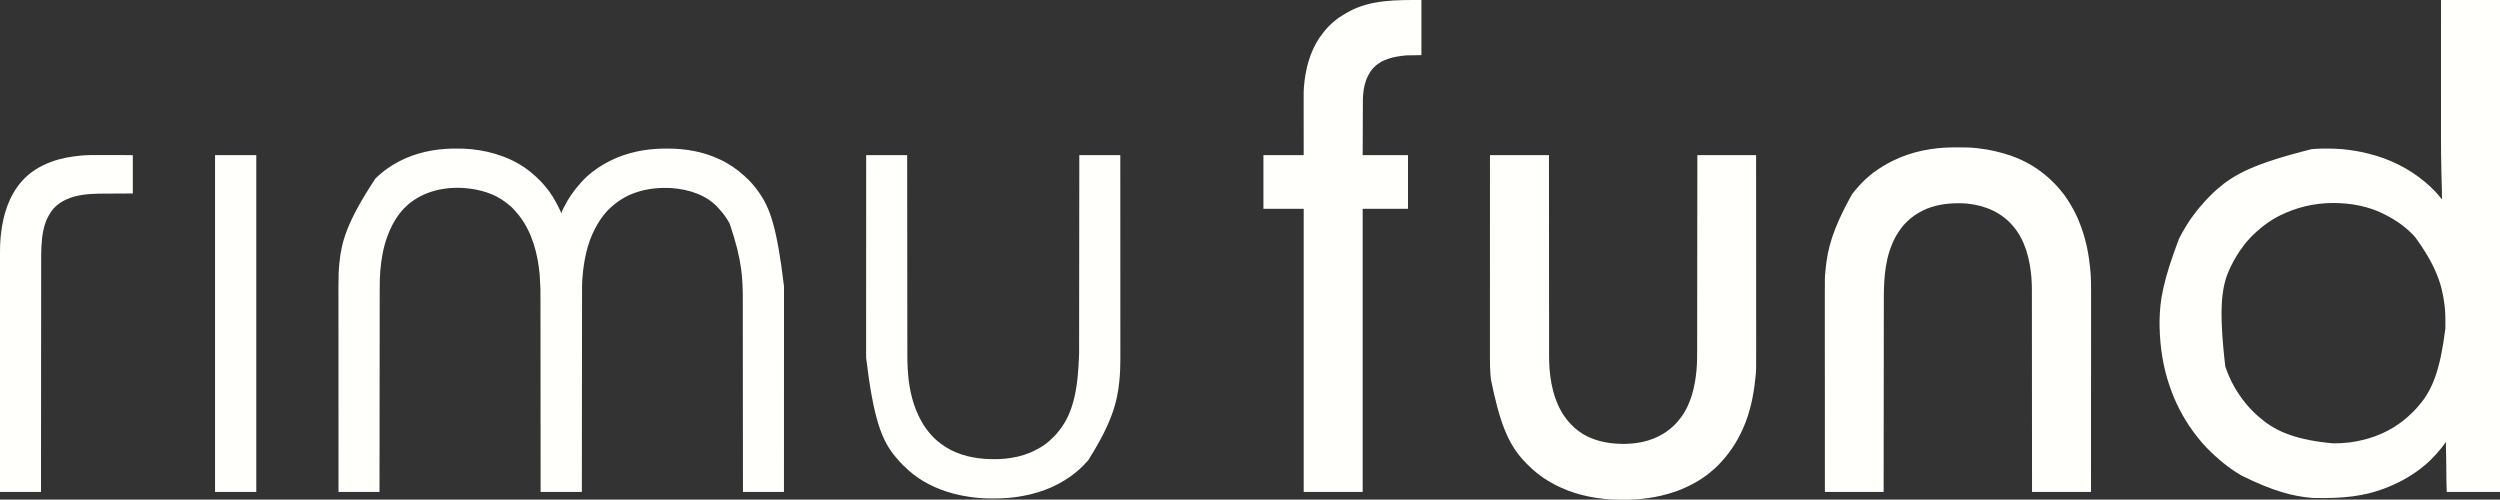
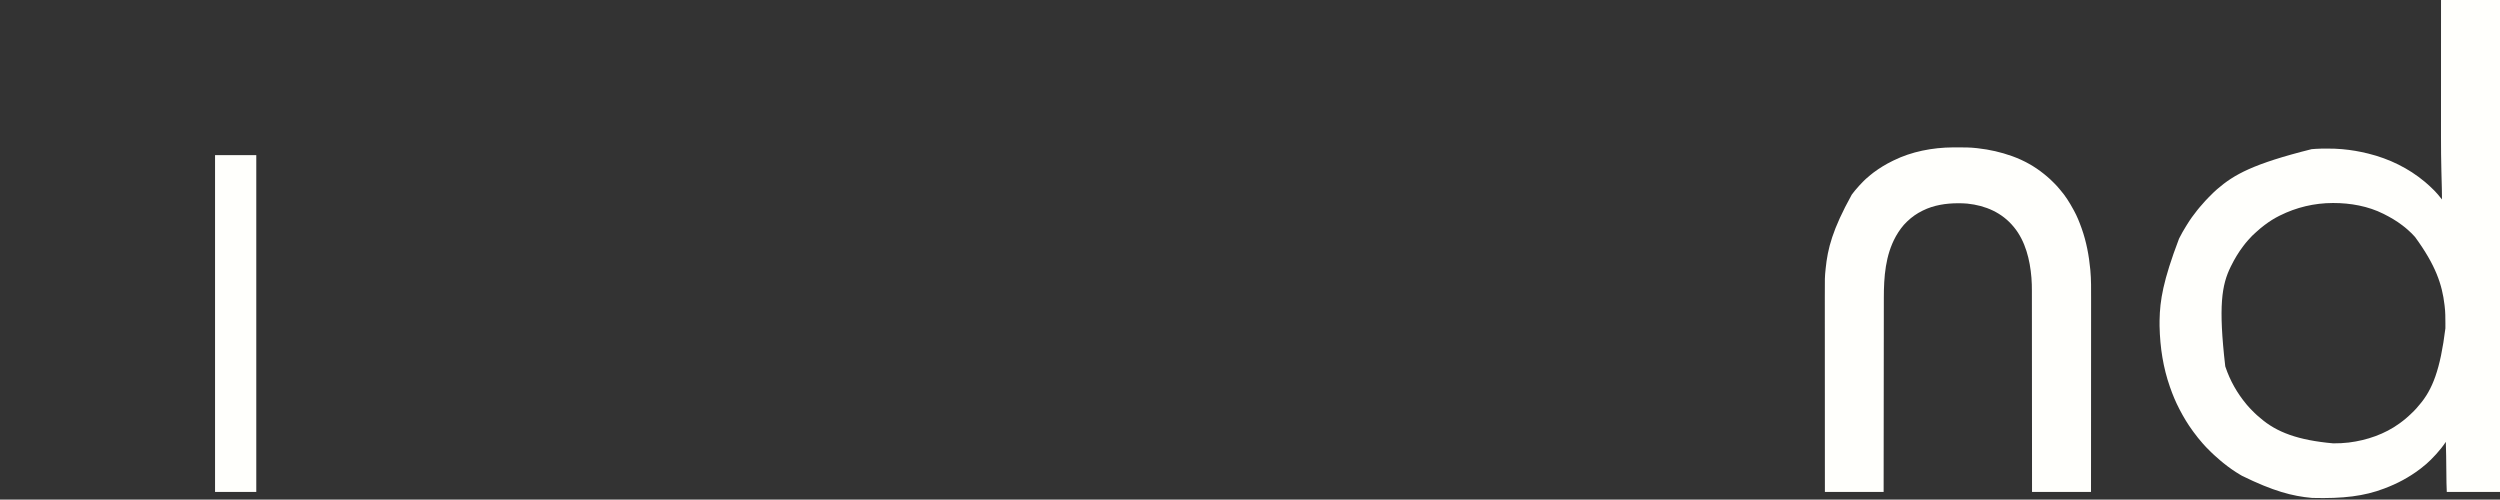
<svg xmlns="http://www.w3.org/2000/svg" version="1.1" width="10428" height="2084">
  <rect width="100%" height="100%" fill="#333333" stroke="none" />
  <path d="M0 0 C81.18 0 162.36 0 246 0 C246 677.16 246 1354.32 246 2052 C172.74 2052 99.48 2052 24 2052 C23.401 2039.43 22.842 2026.942 22.719 2014.373 C22.701 2012.839 22.683 2011.305 22.664 2009.771 C22.625 2006.515 22.589 2003.26 22.554 2000.004 C22.499 1994.824 22.439 1989.643 22.377 1984.463 C22.258 1974.385 22.144 1964.307 22.031 1954.229 C21.888 1941.428 21.743 1928.627 21.591 1915.826 C21.541 1911.534 21.491 1907.242 21.446 1902.95 C21.232 1882.952 20.845 1862.983 20 1843 C19.489 1843.788 18.977 1844.575 18.451 1845.386 C13.332 1853.239 7.799 1860.644 2 1868 C1.343 1868.842 0.685 1869.684 0.008 1870.551 C-12.763 1886.74 -26.704 1901.782 -41.25 1916.375 C-41.722 1916.85 -42.194 1917.324 -42.68 1917.813 C-48.277 1923.434 -53.958 1928.861 -60 1934 C-61.13 1934.985 -62.259 1935.97 -63.387 1936.957 C-70.46 1943.094 -77.651 1949.004 -85.151 1954.615 C-86.453 1955.59 -87.752 1956.57 -89.048 1957.553 C-133.442 1991.199 -182.913 2017.482 -235 2037 C-236.023 2037.39 -237.046 2037.78 -238.1 2038.182 C-319.861 2069.291 -407.432 2080.306 -537 2077 C-537.705 2076.937 -538.41 2076.874 -539.137 2076.809 C-620.39 2069.502 -699.338 2048.929 -830.31 1984.619 C-832.911 1983.054 -835.526 1981.517 -838.148 1979.988 C-862.267 1965.86 -885.244 1949.542 -907 1932 C-907.941 1931.242 -908.882 1930.484 -909.852 1929.703 C-912.581 1927.485 -915.295 1925.248 -918 1923 C-918.509 1922.578 -919.018 1922.155 -919.542 1921.72 C-926.548 1915.889 -933.377 1909.911 -940.051 1903.703 C-942.221 1901.691 -944.443 1899.751 -946.686 1897.821 C-950.95 1894.095 -954.976 1890.169 -958.973 1886.16 C-959.699 1885.434 -960.426 1884.709 -961.175 1883.961 C-962.7 1882.437 -964.223 1880.911 -965.745 1879.385 C-968.056 1877.069 -970.373 1874.758 -972.689 1872.447 C-974.18 1870.956 -975.67 1869.465 -977.16 1867.973 C-977.843 1867.292 -978.525 1866.612 -979.228 1865.911 C-983.684 1861.434 -987.887 1856.792 -992 1852 C-993.011 1850.844 -994.022 1849.689 -995.035 1848.535 C-1007.78 1833.942 -1019.941 1819.063 -1031.293 1803.355 C-1032.955 1801.062 -1034.632 1798.78 -1036.312 1796.5 C-1056.584 1768.903 -1074.232 1739.371 -1090 1709 C-1090.53 1707.989 -1091.06 1706.978 -1091.606 1705.936 C-1106.728 1676.99 -1119.311 1646.841 -1130 1616 C-1130.629 1614.207 -1130.629 1614.207 -1131.271 1612.377 C-1158.677 1533.967 -1172.025 1451.02 -1174 1361 C-1174.017 1359.985 -1174.033 1358.969 -1174.05 1357.923 C-1174.141 1351.28 -1174.109 1344.643 -1174 1338 C-1173.982 1336.869 -1173.964 1335.737 -1173.946 1334.571 C-1172.457 1253.177 -1159.796 1172.021 -1093 996 C-1092.198 994.38 -1092.198 994.38 -1091.38 992.727 C-1083.016 975.948 -1073.772 959.901 -1063.868 944 C-1062.263 941.422 -1060.671 938.837 -1059.086 936.246 C-1046.42 915.614 -1032.192 895.841 -1017 877 C-1015.863 875.588 -1015.863 875.588 -1014.703 874.148 C-1012.485 871.419 -1010.248 868.705 -1008 866 C-1007.578 865.491 -1007.155 864.982 -1006.72 864.458 C-1000.889 857.452 -994.911 850.623 -988.703 843.949 C-986.696 841.784 -984.76 839.566 -982.835 837.328 C-979.036 832.981 -975.028 828.883 -970.941 824.809 C-970.193 824.06 -969.445 823.311 -968.675 822.539 C-967.104 820.967 -965.531 819.397 -963.958 817.827 C-961.569 815.444 -959.186 813.055 -956.803 810.666 C-955.266 809.13 -953.729 807.594 -952.191 806.059 C-951.489 805.354 -950.787 804.65 -950.063 803.924 C-945.535 799.417 -940.852 795.154 -936 791 C-934.918 790.062 -933.835 789.123 -932.754 788.184 C-863.517 728.482 -784.374 683.333 -539.938 622.25 C-539.266 622.191 -538.594 622.131 -537.902 622.07 C-533.271 621.669 -528.637 621.319 -524 621 C-523.312 620.952 -522.623 620.903 -521.914 620.853 C-506.89 619.832 -491.865 619.799 -476.812 619.812 C-474.883 619.813 -474.883 619.813 -472.914 619.814 C-453.518 619.839 -434.319 620.185 -415 622 C-413.59 622.125 -412.179 622.25 -410.769 622.375 C-375.418 625.533 -340.454 631.488 -306 640 C-304.795 640.295 -303.589 640.589 -302.348 640.893 C-216.932 661.996 -135.572 701.472 -68 758 C-67.106 758.746 -67.106 758.746 -66.193 759.506 C-53.584 770.055 -41.649 781.279 -30 792.875 C-29.306 793.564 -28.612 794.253 -27.897 794.964 C-23.395 799.48 -19.148 804.158 -15 809 C-13.979 810.176 -12.959 811.352 -11.938 812.527 C-6.447 818.89 -1.074 825.296 4 832 C4.095 818.007 3.839 804.034 3.475 790.046 C3.376 786.226 3.28 782.407 3.184 778.587 C2.946 769.068 2.703 759.549 2.459 750.031 C2.271 742.675 2.085 735.319 1.901 727.964 C1.794 723.664 1.683 719.364 1.571 715.064 C0.357 667.359 -0.153 619.666 -0.118 571.948 C-0.112 564.332 -0.113 556.716 -0.114 549.1 C-0.115 535.061 -0.112 521.022 -0.106 506.983 C-0.1 493.133 -0.096 479.283 -0.095 465.433 C-0.095 464.563 -0.095 463.694 -0.095 462.799 C-0.094 458.382 -0.094 453.965 -0.094 449.548 C-0.092 418.469 -0.085 387.389 -0.075 356.309 C-0.066 326.162 -0.059 296.016 -0.055 265.869 C-0.055 264.936 -0.055 264.002 -0.055 263.041 C-0.053 253.665 -0.052 244.29 -0.051 234.915 C-0.048 215.825 -0.045 196.736 -0.042 177.646 C-0.042 176.769 -0.042 175.892 -0.042 174.988 C-0.038 148.163 -0.032 121.339 -0.026 94.514 C-0.025 93.375 -0.025 93.375 -0.025 92.212 C-0.017 61.475 -0.009 30.737 0 0 Z M-672 899 C-672.911 899.451 -673.823 899.902 -674.762 900.367 C-696.054 910.97 -716.008 923.701 -735 938 C-735.598 938.447 -736.197 938.894 -736.813 939.354 C-747.885 947.634 -758.404 956.54 -768.625 965.844 C-770.176 967.252 -771.738 968.649 -773.312 970.031 C-783.207 978.754 -792.9 988.045 -801.414 998.137 C-803.302 1000.355 -805.277 1002.482 -807.25 1004.625 C-812.837 1010.826 -817.925 1017.38 -823 1024 C-823.484 1024.627 -823.967 1025.254 -824.466 1025.899 C-844.623 1052.071 -861.376 1080.407 -876 1110 C-876.484 1110.977 -876.968 1111.954 -877.467 1112.96 C-914.447 1188.408 -929.226 1274.708 -900 1528 C-899.609 1529.173 -899.219 1530.346 -898.816 1531.555 C-879.75 1588.19 -850.201 1640.144 -812 1686 C-810.757 1687.501 -810.757 1687.501 -809.488 1689.032 C-802.09 1697.867 -794.198 1706.113 -786.027 1714.234 C-783.929 1716.321 -781.842 1718.419 -779.756 1720.518 C-772.472 1727.808 -765.11 1734.63 -757 1741 C-755.898 1741.934 -754.801 1742.875 -753.715 1743.828 C-685.902 1802.962 -595.909 1836.259 -450.312 1849.25 C-449.118 1849.251 -447.924 1849.251 -446.694 1849.252 C-426.323 1849.234 -406.221 1848.496 -386 1846 C-385.309 1845.915 -384.617 1845.83 -383.905 1845.743 C-309.117 1836.435 -234.196 1810.71 -173 1766 C-171.965 1765.246 -170.93 1764.492 -169.863 1763.715 C-166.884 1761.507 -163.937 1759.264 -161 1757 C-160.435 1756.567 -159.871 1756.134 -159.289 1755.688 C-152.464 1750.442 -145.805 1745.11 -139.477 1739.266 C-138.13 1738.034 -136.776 1736.809 -135.387 1735.626 C-129.227 1730.367 -123.506 1724.692 -117.782 1718.968 C-116.075 1717.262 -114.359 1715.565 -112.643 1713.867 C-105.961 1707.219 -99.861 1700.39 -94 1693 C-93.065 1691.898 -92.124 1690.802 -91.172 1689.715 C-35.106 1625.42 -2.922 1539.719 18.203 1369.77 C18.21 1368.256 18.217 1366.743 18.224 1365.23 C18.244 1360.424 18.249 1355.618 18.25 1350.812 C18.25 1349.994 18.251 1349.175 18.251 1348.332 C18.258 1324.813 18.155 1301.437 15.253 1278.062 C14.985 1275.876 14.731 1273.689 14.48 1271.501 C4.671 1186.873 -22.532 1105.847 -108 989 C-108.896 988.011 -109.792 987.021 -110.688 986.031 C-118.072 977.893 -125.571 969.954 -133.926 962.797 C-136.202 960.825 -138.409 958.789 -140.625 956.75 C-146.826 951.164 -153.378 946.072 -160 941 C-160.643 940.506 -161.286 940.011 -161.948 939.502 C-185.762 921.231 -211.188 906.463 -238 893 C-238.805 892.593 -239.611 892.185 -240.44 891.766 C-304.01 859.822 -378.182 846.723 -448.812 846.812 C-449.702 846.813 -450.592 846.814 -451.509 846.814 C-528.506 846.955 -603.105 864.699 -672 899 Z " fill="#FFFFFC" transform="translate(10182,0)" />
-   <path d="M0 0 C1.22 0.001 2.44 0.001 3.698 0.002 C21.97 0.026 40.059 0.334 58.25 2.188 C59.583 2.318 60.917 2.448 62.25 2.578 C151.935 11.452 240.99 41.463 311.25 99.188 C311.797 99.637 312.344 100.086 312.908 100.549 C324.6 110.207 335.64 120.483 346.401 131.163 C347.408 132.162 348.417 133.16 349.427 134.156 C356.172 140.816 362.331 147.774 368.25 155.188 C369.185 156.289 370.126 157.386 371.078 158.473 C392.81 183.394 410.065 212.453 424.812 241.938 C425.67 243.649 425.67 243.649 426.544 245.396 C436.25 265.068 436.25 265.068 436.25 269.188 C436.91 269.188 437.57 269.188 438.25 269.188 C438.355 268.495 438.461 267.803 438.57 267.089 C439.362 263.708 440.641 260.897 442.137 257.762 C442.43 257.146 442.723 256.531 443.025 255.896 C443.988 253.885 444.961 251.879 445.938 249.875 C446.274 249.183 446.61 248.491 446.956 247.779 C465.798 209.124 490.276 173.91 519.25 142.188 C520.118 141.216 520.985 140.244 521.879 139.242 C549.277 108.756 582.669 83.382 618.25 63.188 C619.077 62.715 619.904 62.243 620.756 61.756 C685.335 25.133 759.315 5.639 833.25 1.188 C834.472 1.104 835.694 1.02 836.953 0.933 C850.42 0.051 863.882 -0.055 877.375 -0.062 C878.577 -0.064 879.78 -0.065 881.019 -0.066 C954.073 -0.024 1027.677 12.165 1094.25 43.188 C1096.139 44.046 1098.029 44.904 1099.918 45.762 C1136.096 62.408 1169.347 85.116 1198.738 111.922 C1200.154 113.199 1201.576 114.469 1203.021 115.713 C1208.167 120.148 1213.023 124.809 1217.812 129.625 C1218.529 130.337 1219.245 131.049 1219.982 131.783 C1224.612 136.421 1228.985 141.215 1233.25 146.188 C1234.211 147.282 1235.173 148.376 1236.137 149.469 C1243.633 158.051 1250.557 166.968 1257.25 176.188 C1257.745 176.867 1258.24 177.546 1258.75 178.246 C1307.858 245.897 1336.535 324.912 1366.495 574.192 C1366.487 578.788 1366.492 583.384 1366.496 587.981 C1366.5 595.991 1366.497 604 1366.488 612.01 C1366.476 623.92 1366.476 635.83 1366.477 647.739 C1366.48 667.785 1366.473 687.831 1366.461 707.876 C1366.45 727.697 1366.442 747.518 1366.44 767.338 C1366.44 768.575 1366.439 769.812 1366.439 771.086 C1366.439 777.368 1366.438 783.65 1366.437 789.931 C1366.433 834.317 1366.42 878.702 1366.401 923.088 C1366.396 933.822 1366.392 944.556 1366.387 955.29 C1366.387 956.289 1366.387 956.289 1366.386 957.308 C1366.374 988.323 1366.366 1019.339 1366.36 1050.355 C1366.36 1052.371 1366.359 1054.388 1366.359 1056.404 C1366.356 1069.767 1366.354 1083.13 1366.351 1096.493 C1366.346 1123.711 1366.341 1150.928 1366.335 1178.145 C1366.334 1179.396 1366.334 1180.648 1366.334 1181.937 C1366.325 1220.252 1366.315 1258.568 1366.301 1296.883 C1366.301 1298.514 1366.301 1298.514 1366.3 1300.177 C1366.285 1344.181 1366.267 1388.184 1366.25 1432.188 C1309.82 1432.188 1253.39 1432.188 1195.25 1432.188 C1195.23 1405.967 1195.21 1379.746 1195.19 1352.731 C1195.176 1335.217 1195.163 1317.702 1195.149 1300.188 C1195.147 1298.518 1195.147 1298.518 1195.146 1296.815 C1195.116 1259.317 1195.083 1221.819 1195.049 1184.321 C1195.048 1183.096 1195.046 1181.871 1195.045 1180.609 C1195.021 1153.986 1194.995 1127.362 1194.97 1100.738 C1194.957 1087.68 1194.945 1074.622 1194.933 1061.564 C1194.931 1060.264 1194.93 1058.965 1194.929 1057.626 C1194.889 1015.585 1194.856 973.543 1194.825 931.502 C1194.794 888.263 1194.757 845.024 1194.711 801.785 C1194.705 795.664 1194.698 789.543 1194.692 783.422 C1194.69 781.615 1194.69 781.615 1194.688 779.772 C1194.668 760.458 1194.655 741.145 1194.645 721.832 C1194.634 702.368 1194.616 682.905 1194.591 663.442 C1194.577 652.915 1194.567 642.389 1194.566 631.862 C1194.552 550.659 1193.726 469.495 1140.25 314.188 C1139.792 313.294 1139.335 312.401 1138.863 311.481 C1128.131 290.805 1114.357 271.671 1098.5 254.625 C1096.599 252.565 1094.794 250.465 1093 248.312 C1044.7 193.161 967.745 169.473 896.959 164.703 C847.864 161.865 798.046 166.62 751.25 182.188 C750.397 182.468 749.544 182.748 748.665 183.037 C705.233 197.498 667.275 222.121 634.938 254.25 C634.018 255.16 633.099 256.07 632.152 257.007 C626.095 263.093 620.556 269.44 615.25 276.188 C614.717 276.862 614.183 277.536 613.634 278.23 C600.895 294.513 589.894 311.917 580.25 330.188 C579.825 330.977 579.401 331.766 578.963 332.58 C544.589 396.784 530.719 471.168 525.401 543.161 C525.265 544.989 525.123 546.815 524.98 548.642 C523.93 564.326 524.095 580.04 524.093 595.75 C524.091 600.215 524.084 604.679 524.077 609.143 C524.066 616.953 524.058 624.762 524.053 632.572 C524.046 644.185 524.033 655.798 524.019 667.411 C523.995 686.949 523.976 706.488 523.959 726.026 C523.943 745.364 523.924 764.703 523.903 784.041 C523.901 785.847 523.901 785.847 523.899 787.688 C523.892 793.801 523.886 799.913 523.879 806.025 C523.831 849.291 523.788 892.557 523.747 935.822 C523.708 977.848 523.667 1019.874 523.622 1061.899 C523.621 1063.195 523.62 1064.491 523.618 1065.827 C523.604 1078.842 523.591 1091.856 523.577 1104.871 C523.549 1131.383 523.521 1157.895 523.494 1184.406 C523.492 1186.235 523.492 1186.235 523.49 1188.1 C523.451 1225.452 523.413 1262.804 523.377 1300.156 C523.376 1301.217 523.375 1302.277 523.374 1303.369 C523.332 1346.309 523.291 1389.248 523.25 1432.188 C466.49 1432.188 409.73 1432.188 351.25 1432.188 C351.235 1406.245 351.221 1380.302 351.206 1353.573 C351.196 1336.244 351.185 1318.915 351.174 1301.586 C351.174 1300.484 351.173 1299.383 351.172 1298.249 C351.149 1261.145 351.122 1224.041 351.091 1186.937 C351.09 1185.725 351.089 1184.513 351.088 1183.265 C351.066 1156.919 351.044 1130.574 351.021 1104.229 C351.01 1091.307 350.999 1078.386 350.988 1065.464 C350.986 1064.178 350.985 1062.892 350.984 1061.568 C350.949 1019.97 350.923 978.372 350.902 936.773 C350.88 893.989 350.849 851.204 350.805 808.42 C350.799 802.362 350.793 796.305 350.787 790.247 C350.786 789.055 350.784 787.863 350.783 786.635 C350.765 767.526 350.756 748.418 350.752 729.309 C350.747 710.05 350.731 690.79 350.704 671.531 C350.69 661.116 350.681 650.7 350.685 640.285 C350.921 582.163 350.921 582.163 347.25 524.188 C347.136 523.039 347.136 523.039 347.02 521.867 C338.834 439.531 317.578 352.425 262.25 280.188 C261.447 279.172 260.644 278.156 259.816 277.109 C255.496 271.749 250.988 266.586 246.344 261.504 C244.55 259.519 242.836 257.493 241.125 255.438 C231.95 244.949 221.108 235.861 209.996 227.505 C208.256 226.192 206.534 224.857 204.812 223.52 C157.277 187.08 98.112 170.426 39.25 165.188 C38.041 165.079 38.041 165.079 36.807 164.969 C-46.904 157.956 -134.592 177.041 -199.75 231.875 C-212.406 242.811 -224.676 254.812 -234.75 268.188 C-235.674 269.372 -236.598 270.555 -237.523 271.738 C-260.073 300.861 -276.225 333.686 -288.75 368.188 C-289.076 369.084 -289.402 369.981 -289.738 370.904 C-305.868 415.86 -313.513 463.618 -317.5 511.062 C-317.559 511.763 -317.619 512.464 -317.68 513.185 C-319.657 537.032 -319.904 560.869 -319.907 584.781 C-319.909 589.308 -319.916 593.834 -319.923 598.361 C-319.934 606.273 -319.942 614.185 -319.947 622.097 C-319.954 633.862 -319.967 645.626 -319.981 657.391 C-320.005 677.186 -320.024 696.982 -320.041 716.777 C-320.057 736.365 -320.076 755.954 -320.097 775.542 C-320.098 776.762 -320.1 777.982 -320.101 779.238 C-320.108 785.434 -320.114 791.629 -320.121 797.824 C-320.169 841.658 -320.212 885.492 -320.253 929.326 C-320.292 971.9 -320.333 1014.474 -320.378 1057.047 C-320.379 1058.36 -320.38 1059.674 -320.382 1061.027 C-320.396 1074.215 -320.409 1087.404 -320.423 1100.592 C-320.451 1127.457 -320.479 1154.321 -320.506 1181.186 C-320.508 1182.421 -320.509 1183.656 -320.51 1184.929 C-320.549 1222.771 -320.587 1260.613 -320.623 1298.455 C-320.624 1299.529 -320.625 1300.603 -320.626 1301.71 C-320.668 1345.202 -320.709 1388.695 -320.75 1432.188 C-377.18 1432.188 -433.61 1432.188 -491.75 1432.188 C-491.79 1328.108 -491.79 1328.108 -491.801 1295.892 C-491.802 1294.743 -491.802 1293.594 -491.802 1292.41 C-491.816 1253.707 -491.826 1215.005 -491.835 1176.302 C-491.835 1175.038 -491.835 1173.775 -491.836 1172.473 C-491.841 1145.671 -491.847 1118.87 -491.852 1092.069 C-491.854 1078.604 -491.857 1065.139 -491.859 1051.674 C-491.86 1049.643 -491.86 1047.612 -491.861 1045.581 C-491.867 1014.342 -491.875 983.104 -491.887 951.865 C-491.888 950.859 -491.888 950.859 -491.888 949.833 C-491.893 939.023 -491.897 928.213 -491.902 917.403 C-491.921 872.104 -491.934 826.805 -491.938 781.506 C-491.938 775.193 -491.939 768.88 -491.94 762.567 C-491.94 761.324 -491.94 760.082 -491.94 758.802 C-491.943 738.859 -491.952 718.915 -491.964 698.972 C-491.975 678.888 -491.98 658.804 -491.977 638.721 C-491.975 626.811 -491.979 614.901 -491.992 602.99 C-491.999 595.006 -491.999 587.021 -491.994 579.036 C-491.991 574.505 -491.991 569.974 -492 565.443 C-492.056 535.706 -491.105 506.032 -488 476.438 C-487.918 475.633 -487.835 474.829 -487.75 474 C-478.993 389.132 -457.494 306.182 -338.203 125.465 C-336.793 124.043 -335.387 122.617 -333.981 121.192 C-327.881 115.084 -321.487 109.576 -314.75 104.188 C-313.648 103.252 -312.552 102.311 -311.465 101.359 C-297.587 89.258 -282.376 78.891 -266.75 69.188 C-266.103 68.785 -265.457 68.382 -264.791 67.968 C-198.877 27.285 -121.758 6.076 -44.75 1.188 C-42.913 1.058 -42.913 1.058 -41.039 0.927 C-27.366 0.02 -13.698 -0.013 0 0 Z " fill="#FFFFFC" transform="translate(1903.75,619.812)" />
  <path d="M0 0 C1.571 -0.007 3.142 -0.014 4.713 -0.021 C9.703 -0.041 14.693 -0.046 19.684 -0.047 C20.534 -0.047 21.384 -0.048 22.261 -0.048 C47.233 -0.055 72.083 0.086 96.922 2.95 C99.225 3.215 101.528 3.469 103.831 3.723 C152.152 9.123 199.357 19.776 245.121 36.203 C246.352 36.644 247.584 37.084 248.852 37.538 C295.303 54.399 339.653 79.159 378.121 110.203 C379.101 110.984 380.08 111.765 381.09 112.57 C383.792 114.753 386.457 116.974 389.121 119.203 C390.114 120.026 391.106 120.849 392.129 121.697 C400.972 129.101 409.227 136.998 417.355 145.176 C419.442 147.274 421.54 149.361 423.639 151.447 C430.929 158.731 437.753 166.092 444.121 174.203 C445.044 175.294 445.973 176.378 446.914 177.453 C468.156 201.848 485.554 229.677 500.948 258.049 C502.049 260.071 503.167 262.083 504.289 264.094 C516.765 286.729 526.429 310.909 535.121 335.203 C535.757 336.974 535.757 336.974 536.405 338.781 C555.887 393.647 566.626 451.349 572.121 509.203 C572.192 509.949 572.263 510.695 572.336 511.463 C576.104 551.898 575.537 592.48 575.474 633.044 C575.458 643.741 575.46 654.439 575.462 665.137 C575.466 684.868 575.456 704.599 575.438 724.33 C575.42 743.832 575.409 763.333 575.406 782.835 C575.406 784.053 575.405 785.271 575.405 786.526 C575.404 792.714 575.403 798.902 575.402 805.089 C575.396 848.777 575.376 892.465 575.347 936.153 C575.32 978.562 575.299 1020.972 575.286 1063.381 C575.285 1064.691 575.285 1066.001 575.285 1067.351 C575.281 1080.509 575.277 1093.667 575.273 1106.825 C575.266 1133.622 575.257 1160.42 575.248 1187.218 C575.248 1188.45 575.247 1189.681 575.247 1190.95 C575.234 1228.662 575.218 1266.374 575.198 1304.086 C575.197 1305.691 575.197 1305.691 575.196 1307.327 C575.174 1350.619 575.147 1393.911 575.121 1437.203 C493.941 1437.203 412.761 1437.203 329.121 1437.203 C329.099 1397.878 329.099 1397.878 329.077 1357.759 C329.067 1340.249 329.057 1322.738 329.046 1305.228 C329.045 1304.115 329.044 1303.002 329.043 1301.856 C329.02 1264.374 328.993 1226.893 328.962 1189.411 C328.961 1188.187 328.96 1186.963 328.959 1185.702 C328.937 1159.095 328.915 1132.488 328.892 1105.881 C328.881 1092.831 328.87 1079.782 328.859 1066.732 C328.858 1065.433 328.856 1064.135 328.855 1062.797 C328.82 1020.769 328.794 978.741 328.773 936.713 C328.751 893.495 328.72 850.276 328.676 807.058 C328.67 800.942 328.664 794.827 328.658 788.711 C328.657 787.508 328.656 786.304 328.654 785.064 C328.636 765.753 328.627 746.443 328.623 727.132 C328.618 707.68 328.602 688.228 328.575 668.776 C328.56 657.244 328.553 645.712 328.557 634.18 C328.56 626.445 328.551 618.709 328.534 610.974 C328.524 606.587 328.519 602.2 328.528 597.813 C328.559 580.139 328.148 562.601 326.741 544.977 C326.68 544.208 326.618 543.439 326.555 542.646 C320.592 469.34 301.607 391.2 254.121 333.203 C253.69 332.676 253.258 332.148 252.814 331.604 C203.793 271.934 135.326 242.423 59.361 234.502 C47.007 233.363 34.707 232.998 22.309 233.016 C21.507 233.016 20.706 233.017 19.88 233.017 C-29.806 233.118 -80.994 240.905 -125.879 263.203 C-126.701 263.606 -127.523 264.009 -128.371 264.424 C-151.545 275.867 -172.244 290.296 -190.879 308.203 C-191.473 308.77 -192.068 309.338 -192.681 309.922 C-201.576 318.453 -209.611 327.25 -216.879 337.203 C-217.615 338.205 -217.615 338.205 -218.367 339.227 C-225.436 348.893 -232.044 358.743 -237.879 369.203 C-238.559 370.42 -238.559 370.42 -239.253 371.661 C-282.785 450.379 -289.023 540.494 -289.036 628.534 C-289.038 632.863 -289.045 637.191 -289.052 641.519 C-289.063 649.069 -289.07 656.618 -289.075 664.168 C-289.083 675.393 -289.096 686.619 -289.11 697.845 C-289.134 716.737 -289.153 735.629 -289.17 754.521 C-289.186 773.206 -289.205 791.891 -289.226 810.576 C-289.227 811.742 -289.229 812.907 -289.23 814.107 C-289.237 820.025 -289.243 825.943 -289.25 831.861 C-289.298 873.693 -289.341 915.526 -289.382 957.358 C-289.421 997.979 -289.462 1038.599 -289.507 1079.22 C-289.508 1080.474 -289.509 1081.727 -289.511 1083.019 C-289.524 1095.611 -289.538 1108.203 -289.552 1120.795 C-289.58 1146.442 -289.608 1172.09 -289.635 1197.737 C-289.637 1198.916 -289.638 1200.095 -289.639 1201.31 C-289.678 1237.422 -289.716 1273.535 -289.752 1309.648 C-289.753 1310.672 -289.754 1311.697 -289.755 1312.752 C-289.797 1354.236 -289.838 1395.72 -289.879 1437.203 C-370.729 1437.203 -451.579 1437.203 -534.879 1437.203 C-534.939 1335.052 -534.939 1335.052 -534.956 1303.425 C-534.956 1302.297 -534.957 1301.169 -534.958 1300.007 C-534.978 1262.001 -534.993 1223.995 -535.006 1185.989 C-535.007 1184.127 -535.007 1184.127 -535.007 1182.227 C-535.016 1155.241 -535.024 1128.256 -535.032 1101.27 C-535.036 1088.034 -535.04 1074.798 -535.044 1061.562 C-535.044 1060.245 -535.044 1058.928 -535.045 1057.571 C-535.058 1014.962 -535.08 972.352 -535.108 929.743 C-535.136 885.918 -535.155 842.093 -535.161 798.268 C-535.162 792.063 -535.162 785.858 -535.164 779.654 C-535.164 778.433 -535.164 777.212 -535.164 775.954 C-535.168 756.38 -535.182 736.807 -535.199 717.233 C-535.217 697.506 -535.224 677.778 -535.219 658.05 C-535.217 647.382 -535.22 636.713 -535.237 626.045 C-535.362 541.548 -535.362 541.548 -531.879 507.203 C-531.79 506.321 -531.701 505.438 -531.609 504.529 C-523.239 422.44 -503.753 343.171 -422.879 197.203 C-422.42 196.591 -421.961 195.979 -421.488 195.349 C-413.576 184.848 -405.358 174.664 -396.434 165.004 C-394.516 162.902 -392.658 160.778 -390.809 158.617 C-386.324 153.479 -381.522 148.66 -376.701 143.84 C-375.14 142.277 -373.588 140.706 -372.035 139.135 C-366.426 133.495 -360.691 128.247 -354.458 123.286 C-351.989 121.292 -349.629 119.221 -347.277 117.09 C-342.872 113.135 -338.255 109.544 -333.504 106.016 C-332.641 105.373 -331.778 104.73 -330.889 104.067 C-306.652 86.127 -281.074 70.372 -253.936 57.205 C-251.831 56.18 -249.736 55.137 -247.641 54.094 C-173.677 17.702 -86.591 0.47 0 0 Z " fill="#FFFFFC" transform="translate(8146.879,614.797)" />
-   <path d="M0 0 C81.18 0 162.36 0 246 0 C246.015 26.151 246.029 52.301 246.044 79.244 C246.054 96.711 246.065 114.178 246.076 131.645 C246.076 132.755 246.077 133.865 246.078 135.008 C246.101 172.398 246.128 209.788 246.159 247.178 C246.16 248.399 246.161 249.62 246.162 250.878 C246.184 277.421 246.206 303.964 246.229 330.507 C246.24 343.525 246.251 356.544 246.262 369.562 C246.264 370.857 246.265 372.153 246.266 373.487 C246.301 415.411 246.327 457.335 246.348 499.259 C246.37 542.372 246.401 585.485 246.445 628.598 C246.451 634.699 246.457 640.8 246.463 646.901 C246.465 648.703 246.465 648.703 246.467 650.54 C246.485 669.802 246.494 689.064 246.498 708.326 C246.503 727.731 246.519 747.136 246.546 766.541 C246.561 778.044 246.568 789.547 246.564 801.05 C246.561 808.767 246.57 816.484 246.587 824.202 C246.597 828.577 246.602 832.953 246.593 837.329 C246.562 855.195 247 872.926 248.384 890.744 C248.446 891.538 248.507 892.332 248.57 893.151 C255.084 975.514 278.412 1061.103 337 1122 C337.6 1122.627 338.199 1123.254 338.817 1123.9 C347.145 1132.561 355.625 1140.634 365.313 1147.757 C366.971 1148.979 368.609 1150.224 370.246 1151.473 C413.017 1183.578 467.318 1198.815 520 1203 C521.85 1203.166 521.85 1203.166 523.738 1203.336 C583.184 1207.829 647.141 1200.756 701 1174 C701.822 1173.597 702.645 1173.194 703.492 1172.779 C726.666 1161.336 747.365 1146.908 766 1129 C766.595 1128.433 767.189 1127.865 767.802 1127.281 C776.157 1119.268 783.808 1111.042 790.703 1101.737 C791.988 1100.016 793.304 1098.324 794.629 1096.633 C838.729 1039.537 855.794 964.094 861.75 893.562 C861.809 892.874 861.868 892.186 861.929 891.477 C864.042 866.38 864.153 841.203 864.157 816.035 C864.159 811.672 864.166 807.309 864.173 802.946 C864.184 795.327 864.192 787.709 864.197 780.09 C864.204 768.761 864.217 757.433 864.231 746.104 C864.255 727.041 864.274 707.977 864.291 688.914 C864.307 670.055 864.326 651.195 864.347 632.336 C864.349 630.573 864.349 630.573 864.351 628.775 C864.358 622.806 864.364 616.837 864.371 610.869 C864.419 568.656 864.462 526.444 864.503 484.231 C864.542 443.237 864.584 402.243 864.628 361.249 C864.629 359.984 864.63 358.719 864.632 357.416 C864.646 344.712 864.659 332.009 864.673 319.306 C864.701 293.43 864.729 267.555 864.756 241.68 C864.758 239.896 864.758 239.896 864.76 238.075 C864.799 201.634 864.837 165.192 864.873 128.751 C864.874 127.717 864.875 126.683 864.876 125.617 C864.918 83.745 864.959 41.872 865 0 C945.85 0 1026.7 0 1110 0 C1110.06 102.404 1110.06 102.404 1110.077 134.109 C1110.078 135.805 1110.078 135.805 1110.079 137.535 C1110.099 175.633 1110.114 213.731 1110.127 251.828 C1110.128 253.695 1110.128 253.695 1110.128 255.599 C1110.137 282.649 1110.146 309.699 1110.153 336.749 C1110.157 350.016 1110.161 363.283 1110.165 376.55 C1110.165 377.884 1110.166 379.217 1110.166 380.551 C1110.179 423.264 1110.201 465.978 1110.229 508.691 C1110.257 552.622 1110.276 596.552 1110.282 640.483 C1110.283 646.702 1110.284 652.921 1110.285 659.14 C1110.285 660.364 1110.285 661.588 1110.285 662.849 C1110.289 682.471 1110.303 702.093 1110.32 721.715 C1110.338 741.489 1110.345 761.264 1110.341 781.039 C1110.338 791.733 1110.341 802.428 1110.358 813.123 C1110.483 897.502 1110.483 897.502 1107 931 C1106.909 931.886 1106.817 932.771 1106.723 933.683 C1099.437 1003.951 1084.793 1074.181 1056 1139 C1055.361 1140.453 1055.361 1140.453 1054.709 1141.936 C1029.486 1199.069 994.914 1249.928 950.957 1294.218 C949.961 1295.222 948.967 1296.227 947.974 1297.234 C942.076 1303.209 936.014 1308.818 929.431 1314.042 C927.084 1315.933 924.848 1317.903 922.625 1319.938 C917.013 1324.966 911.038 1329.501 905 1334 C904.328 1334.502 903.656 1335.004 902.963 1335.521 C880.451 1352.257 856.371 1366.858 831.071 1378.999 C828.817 1380.088 826.577 1381.204 824.336 1382.32 C790 1399.257 753.216 1411.262 716 1420 C714.077 1420.456 714.077 1420.456 712.115 1420.921 C678.278 1428.872 643.651 1433.487 609 1436 C607.796 1436.094 606.591 1436.189 605.35 1436.286 C588.732 1437.468 572.026 1437.245 555.375 1437.25 C554.138 1437.251 554.138 1437.251 552.877 1437.252 C528.173 1437.264 503.627 1436.979 479.048 1434.228 C476.979 1433.998 474.908 1433.779 472.838 1433.562 C392.022 1425.014 312.608 1401.484 243 1359 C242.239 1358.541 241.478 1358.083 240.694 1357.61 C218.357 1344.143 197.495 1328.309 178 1311 C177.028 1310.14 176.056 1309.28 175.055 1308.395 C167.498 1301.603 160.318 1294.421 153.125 1287.25 C152.627 1286.754 152.128 1286.258 151.615 1285.748 C145.856 1280.013 140.257 1274.202 135 1268 C134.111 1266.979 133.222 1265.958 132.332 1264.938 C76.432 1199.764 40.798 1119.479 3.812 935.188 C3.734 934.446 3.655 933.704 3.573 932.94 C0.429 902.984 -0.307 872.895 -0.245 842.8 C-0.237 838.286 -0.242 833.772 -0.246 829.258 C-0.25 821.39 -0.247 813.522 -0.238 805.654 C-0.226 793.955 -0.226 782.256 -0.227 770.557 C-0.23 750.867 -0.223 731.176 -0.211 711.486 C-0.2 692.015 -0.192 672.544 -0.19 653.074 C-0.19 651.859 -0.189 650.644 -0.189 649.393 C-0.189 643.223 -0.188 637.053 -0.187 630.884 C-0.183 587.285 -0.17 543.686 -0.151 500.087 C-0.132 457.754 -0.118 415.422 -0.11 373.09 C-0.11 371.783 -0.109 370.476 -0.109 369.129 C-0.106 356.004 -0.104 342.878 -0.101 329.752 C-0.096 303.018 -0.091 276.285 -0.085 249.551 C-0.084 248.322 -0.084 247.093 -0.084 245.827 C-0.075 208.19 -0.065 170.553 -0.051 132.916 C-0.051 131.848 -0.051 130.781 -0.05 129.681 C-0.035 86.454 -0.017 43.227 0 0 Z " fill="#FFFFFC" transform="translate(6215,647)" />
-   <path d="M0 0 C0 75.9 0 151.8 0 230 C-20.79 230.33 -41.58 230.66 -63 231 C-116.691 236.196 -169.039 246.345 -205.586 289.02 C-212.143 297.062 -217.237 305.806 -222 315 C-222.316 315.6 -222.631 316.2 -222.957 316.818 C-235.045 340.079 -240.736 367.027 -243 393 C-243.122 394.298 -243.122 394.298 -243.247 395.622 C-244.22 407.28 -244.175 418.929 -244.205 430.621 C-244.215 432.987 -244.225 435.354 -244.235 437.72 C-244.262 444.108 -244.283 450.495 -244.303 456.882 C-244.323 462.893 -244.347 468.903 -244.371 474.913 C-244.419 486.807 -244.462 498.701 -244.503 510.595 C-244.542 522.14 -244.584 533.685 -244.628 545.23 C-244.632 546.311 -244.632 546.311 -244.636 547.413 C-244.66 553.681 -244.684 559.949 -244.708 566.218 C-244.812 593.145 -244.905 620.073 -245 647 C-182.63 647 -120.26 647 -56 647 C-56 720.92 -56 794.84 -56 871 C-118.37 871 -180.74 871 -245 871 C-245 1260.73 -245 1650.46 -245 2052 C-326.18 2052 -407.36 2052 -491 2052 C-491 1662.27 -491 1272.54 -491 871 C-546.44 871 -601.88 871 -659 871 C-659 797.08 -659 723.16 -659 647 C-603.56 647 -548.12 647 -491 647 C-491.023 628.386 -491.046 609.772 -491.07 590.594 C-491.081 578.754 -491.09 566.914 -491.098 555.074 C-491.102 548.847 -491.106 542.619 -491.11 536.392 C-491.11 535.612 -491.111 534.832 -491.111 534.028 C-491.12 521.503 -491.136 508.979 -491.154 496.454 C-491.173 483.558 -491.184 470.662 -491.188 457.766 C-491.191 450.541 -491.197 443.315 -491.211 436.09 C-491.329 377.255 -491.329 377.255 -489 352 C-488.877 350.651 -488.877 350.651 -488.751 349.274 C-488.313 344.586 -487.792 339.92 -487.188 335.25 C-487.104 334.584 -487.02 333.919 -486.933 333.233 C-477.824 261.231 -453.837 189.483 -407 133 C-406.192 132.018 -405.384 131.035 -404.551 130.023 C-395.725 119.388 -386.607 108.477 -375.941 99.637 C-373.621 97.68 -371.453 95.588 -369.25 93.5 C-351.831 77.629 -331.692 64.757 -311.21 53.245 C-309.28 52.158 -307.36 51.055 -305.441 49.949 C-212.273 -2.074 -103.076 0 0 0 Z " fill="#FFFFFC" transform="translate(5929,0)" />
-   <path d="M0 0 C56.43 0 112.86 0 171 0 C171.02 25.928 171.04 51.856 171.06 78.57 C171.074 95.889 171.087 113.208 171.101 130.526 C171.102 131.627 171.103 132.727 171.104 133.861 C171.134 170.938 171.167 208.014 171.201 245.091 C171.202 246.302 171.204 247.513 171.205 248.761 C171.229 275.084 171.255 301.407 171.28 327.73 C171.293 340.64 171.305 353.551 171.317 366.461 C171.319 368.388 171.319 368.388 171.321 370.354 C171.361 411.925 171.394 453.495 171.425 495.066 C171.456 537.818 171.493 580.57 171.539 623.323 C171.545 629.374 171.552 635.426 171.558 641.477 C171.559 642.668 171.561 643.859 171.562 645.086 C171.582 664.184 171.595 683.282 171.605 702.38 C171.616 721.624 171.634 740.867 171.659 760.111 C171.674 771.516 171.683 782.92 171.685 794.325 C171.686 801.979 171.695 809.634 171.709 817.288 C171.717 821.626 171.722 825.965 171.718 830.303 C171.704 848.434 172.028 866.51 172.908 884.621 C172.948 885.455 172.988 886.289 173.029 887.148 C176.346 955.048 188.439 1024.325 218 1086 C218.328 1086.688 218.656 1087.376 218.995 1088.085 C221.244 1092.769 223.593 1097.395 226 1102 C226.399 1102.768 226.798 1103.536 227.209 1104.327 C236.476 1122.029 247.445 1138.46 260 1154 C260.409 1154.512 260.818 1155.024 261.24 1155.552 C274.776 1172.377 290.518 1188.306 308 1201 C308.94 1201.735 309.879 1202.47 310.848 1203.227 C362.907 1243.757 429.977 1262.605 495 1267 C495.808 1267.056 496.616 1267.113 497.448 1267.171 C567.655 1271.847 644.408 1263.736 707.142 1229.99 C709.152 1228.919 711.179 1227.888 713.211 1226.859 C736.982 1214.728 759.485 1198.246 778 1179 C780.404 1176.577 782.819 1174.173 785.289 1171.816 C791.753 1165.58 797.235 1158.883 802.661 1151.745 C803.917 1150.108 805.206 1148.494 806.496 1146.883 C865.955 1072.107 883.898 968.941 888.157 827.616 C888.159 823.191 888.166 818.767 888.173 814.342 C888.184 806.615 888.192 798.888 888.197 791.161 C888.204 779.672 888.217 768.183 888.231 756.693 C888.255 737.359 888.274 718.025 888.291 698.692 C888.307 679.564 888.326 660.437 888.347 641.31 C888.349 639.522 888.349 639.522 888.351 637.698 C888.358 631.645 888.364 625.592 888.371 619.539 C888.419 576.727 888.462 533.916 888.503 491.104 C888.542 449.528 888.584 407.952 888.628 366.376 C888.629 365.093 888.63 363.81 888.632 362.488 C888.646 349.605 888.659 336.722 888.673 323.838 C888.701 297.596 888.729 271.354 888.756 245.112 C888.758 243.302 888.758 243.302 888.76 241.456 C888.799 204.498 888.837 167.539 888.873 130.581 C888.874 129.532 888.875 128.483 888.876 127.402 C888.918 84.935 888.959 42.467 889 0 C945.43 0 1001.86 0 1060 0 C1060.04 101.69 1060.04 101.69 1060.051 133.17 C1060.052 134.292 1060.052 135.415 1060.052 136.572 C1060.066 174.394 1060.076 212.216 1060.085 250.038 C1060.085 251.273 1060.085 252.508 1060.086 253.781 C1060.092 280.63 1060.097 307.48 1060.102 334.329 C1060.105 347.497 1060.107 360.666 1060.11 373.834 C1060.11 375.8 1060.11 375.8 1060.111 377.805 C1060.119 420.214 1060.134 462.623 1060.153 505.032 C1060.171 548.643 1060.184 592.254 1060.188 635.865 C1060.188 642.037 1060.189 648.208 1060.19 654.38 C1060.19 655.594 1060.19 656.809 1060.19 658.06 C1060.193 677.545 1060.202 697.031 1060.214 716.516 C1060.225 736.145 1060.23 755.774 1060.227 775.403 C1060.225 787.039 1060.229 798.675 1060.242 810.311 C1060.249 818.118 1060.249 825.924 1060.244 833.73 C1060.241 838.156 1060.241 842.583 1060.25 847.009 C1060.31 878.028 1059.342 909.057 1056.25 939.938 C1056.126 941.204 1056.126 941.204 1056 942.497 C1047.446 1029.456 1025.388 1116.117 926 1273 C925.178 1273.933 924.355 1274.867 923.508 1275.828 C919.668 1280.146 915.737 1284.313 911.609 1288.355 C909.995 1290.005 908.53 1291.72 907.062 1293.5 C904.311 1296.778 901.249 1299.492 897.992 1302.258 C896.125 1303.891 894.407 1305.589 892.688 1307.375 C889.013 1311.108 885.005 1314.354 880.926 1317.633 C878.075 1319.939 875.289 1322.308 872.5 1324.688 C859.1 1335.852 844.802 1345.797 830 1355 C829.404 1355.374 828.807 1355.748 828.193 1356.133 C757.838 1400.088 676.55 1422.344 594.438 1429.688 C593.758 1429.749 593.078 1429.81 592.378 1429.872 C571.862 1431.685 551.405 1432.206 530.812 1432.188 C528.96 1432.187 528.96 1432.187 527.071 1432.186 C507.633 1432.16 488.364 1431.79 469 1430 C468.305 1429.937 467.61 1429.874 466.893 1429.809 C422.678 1425.767 379.303 1417.639 337 1404 C335.872 1403.636 334.744 1403.273 333.583 1402.898 C269.421 1381.966 207.093 1347.057 159.578 1298.543 C157.825 1296.782 157.825 1296.782 155 1294.562 C151.931 1291.941 149.451 1289.159 146.844 1286.094 C145.019 1284.022 143.108 1282.108 141.125 1280.188 C137.233 1276.348 133.819 1272.224 130.402 1267.961 C128.351 1265.433 126.247 1262.965 124.111 1260.51 C63.932 1190.981 30.479 1098.718 -0.245 845.572 C-0.237 841.043 -0.242 836.513 -0.246 831.984 C-0.25 824.09 -0.247 816.196 -0.238 808.302 C-0.226 796.565 -0.226 784.828 -0.227 773.09 C-0.23 753.335 -0.223 733.58 -0.211 713.825 C-0.2 694.291 -0.192 674.756 -0.19 655.222 C-0.19 654.004 -0.189 652.785 -0.189 651.529 C-0.189 645.339 -0.188 639.148 -0.187 632.957 C-0.183 589.215 -0.17 545.472 -0.151 501.729 C-0.132 459.258 -0.118 416.787 -0.11 374.316 C-0.11 373.005 -0.109 371.694 -0.109 370.343 C-0.106 357.174 -0.104 344.004 -0.101 330.835 C-0.096 304.012 -0.091 277.189 -0.085 250.366 C-0.084 249.133 -0.084 247.9 -0.084 246.63 C-0.075 208.869 -0.065 171.108 -0.051 133.348 C-0.051 132.277 -0.051 131.205 -0.05 130.102 C-0.035 86.734 -0.017 43.367 0 0 Z " fill="#FFFFFC" transform="translate(3613,647)" />
-   <path d="M0 0 C5.222 0.013 10.444 0.014 15.667 0.016 C25.508 0.022 35.349 0.039 45.19 0.059 C58.522 0.086 71.855 0.096 85.187 0.108 C106.123 0.126 127.06 0.166 147.996 0.203 C147.996 53.003 147.996 105.803 147.996 160.203 C73.621 160.578 73.621 160.578 50.354 160.681 C43.32 160.721 43.32 160.721 36.286 160.763 C33.213 160.782 30.141 160.795 27.068 160.805 C10.245 160.864 -6.529 161.131 -23.326 162.115 C-24.011 162.155 -24.697 162.194 -25.402 162.235 C-83.091 165.63 -143.44 179.7 -183.597 224.144 C-190.401 231.901 -195.859 240.281 -201.004 249.203 C-201.359 249.807 -201.715 250.411 -202.081 251.033 C-224.394 289.206 -230.852 336.121 -233.1 379.587 C-233.163 380.797 -233.163 380.797 -233.228 382.032 C-234.22 401.34 -234.298 420.634 -234.283 439.963 C-234.281 445.129 -234.291 450.295 -234.3 455.461 C-234.313 464.472 -234.319 473.484 -234.319 482.495 C-234.321 495.894 -234.334 509.293 -234.349 522.692 C-234.374 545.242 -234.39 567.792 -234.4 590.342 C-234.411 612.645 -234.425 634.948 -234.446 657.251 C-234.447 658.293 -234.447 658.293 -234.447 659.357 C-234.453 665.705 -234.459 672.054 -234.465 678.402 C-234.479 694.176 -234.493 709.951 -234.506 725.726 C-234.507 726.444 -234.508 727.162 -234.508 727.902 C-234.538 762.752 -234.56 797.602 -234.582 832.452 C-234.589 844.532 -234.597 856.612 -234.605 868.692 C-234.605 869.441 -234.605 870.19 -234.606 870.962 C-234.628 905.855 -234.656 940.747 -234.684 975.639 C-234.686 977.907 -234.688 980.175 -234.69 982.443 C-234.702 997.473 -234.715 1012.502 -234.727 1027.532 C-234.752 1057.433 -234.777 1087.333 -234.801 1117.234 C-234.802 1118.657 -234.803 1120.081 -234.804 1121.505 C-234.863 1194.952 -234.914 1268.399 -234.962 1341.846 C-234.963 1342.869 -234.964 1343.891 -234.964 1344.945 C-234.978 1365.031 -234.991 1385.117 -235.004 1405.203 C-291.434 1405.203 -347.864 1405.203 -406.004 1405.203 C-406.02 1358.9 -406.02 1358.9 -406.026 1340.936 C-406.026 1339.817 -406.027 1338.699 -406.027 1337.547 C-406.052 1263.459 -406.074 1189.37 -406.088 1115.282 C-406.089 1113.836 -406.089 1112.39 -406.089 1110.944 C-406.095 1080.586 -406.1 1050.229 -406.105 1019.871 C-406.108 1004.62 -406.11 989.368 -406.113 974.116 C-406.113 971.816 -406.114 969.515 -406.114 967.215 C-406.12 931.825 -406.128 896.435 -406.141 861.044 C-406.141 860.285 -406.142 859.525 -406.142 858.742 C-406.146 846.491 -406.151 834.241 -406.155 821.991 C-406.169 786.67 -406.181 751.35 -406.186 716.03 C-406.186 715.302 -406.186 714.575 -406.186 713.825 C-406.189 697.845 -406.19 681.866 -406.192 665.886 C-406.192 659.455 -406.193 653.023 -406.193 646.592 C-406.193 645.888 -406.194 645.184 -406.194 644.459 C-406.196 621.848 -406.204 599.237 -406.216 576.626 C-406.229 553.178 -406.234 529.73 -406.231 506.282 C-406.229 492.785 -406.233 479.289 -406.245 465.793 C-406.253 456.75 -406.253 447.708 -406.247 438.666 C-406.244 433.531 -406.244 428.396 -406.253 423.261 C-406.305 392.689 -405.753 362.109 -402.254 331.703 C-402.171 330.965 -402.089 330.227 -402.004 329.466 C-393 249.325 -369.249 170.575 -315.004 109.203 C-314.53 108.666 -314.056 108.128 -313.567 107.575 C-281.003 70.922 -237.86 44.769 -192.004 28.203 C-191.093 27.868 -190.183 27.534 -189.244 27.189 C-150.588 13.117 -109.838 6.062 -69.004 2.203 C-68.023 2.108 -67.041 2.014 -66.031 1.917 C-44.027 -0.127 -22.077 -0.063 0 0 Z " fill="#FFFFFC" transform="translate(406.004,646.797)" />
  <path d="M0 0 C56.76 0 113.52 0 172 0 C172 463.65 172 927.3 172 1405 C115.24 1405 58.48 1405 0 1405 C0 941.35 0 477.7 0 0 Z " fill="#FFFFFC" transform="translate(897,647)" />
</svg>